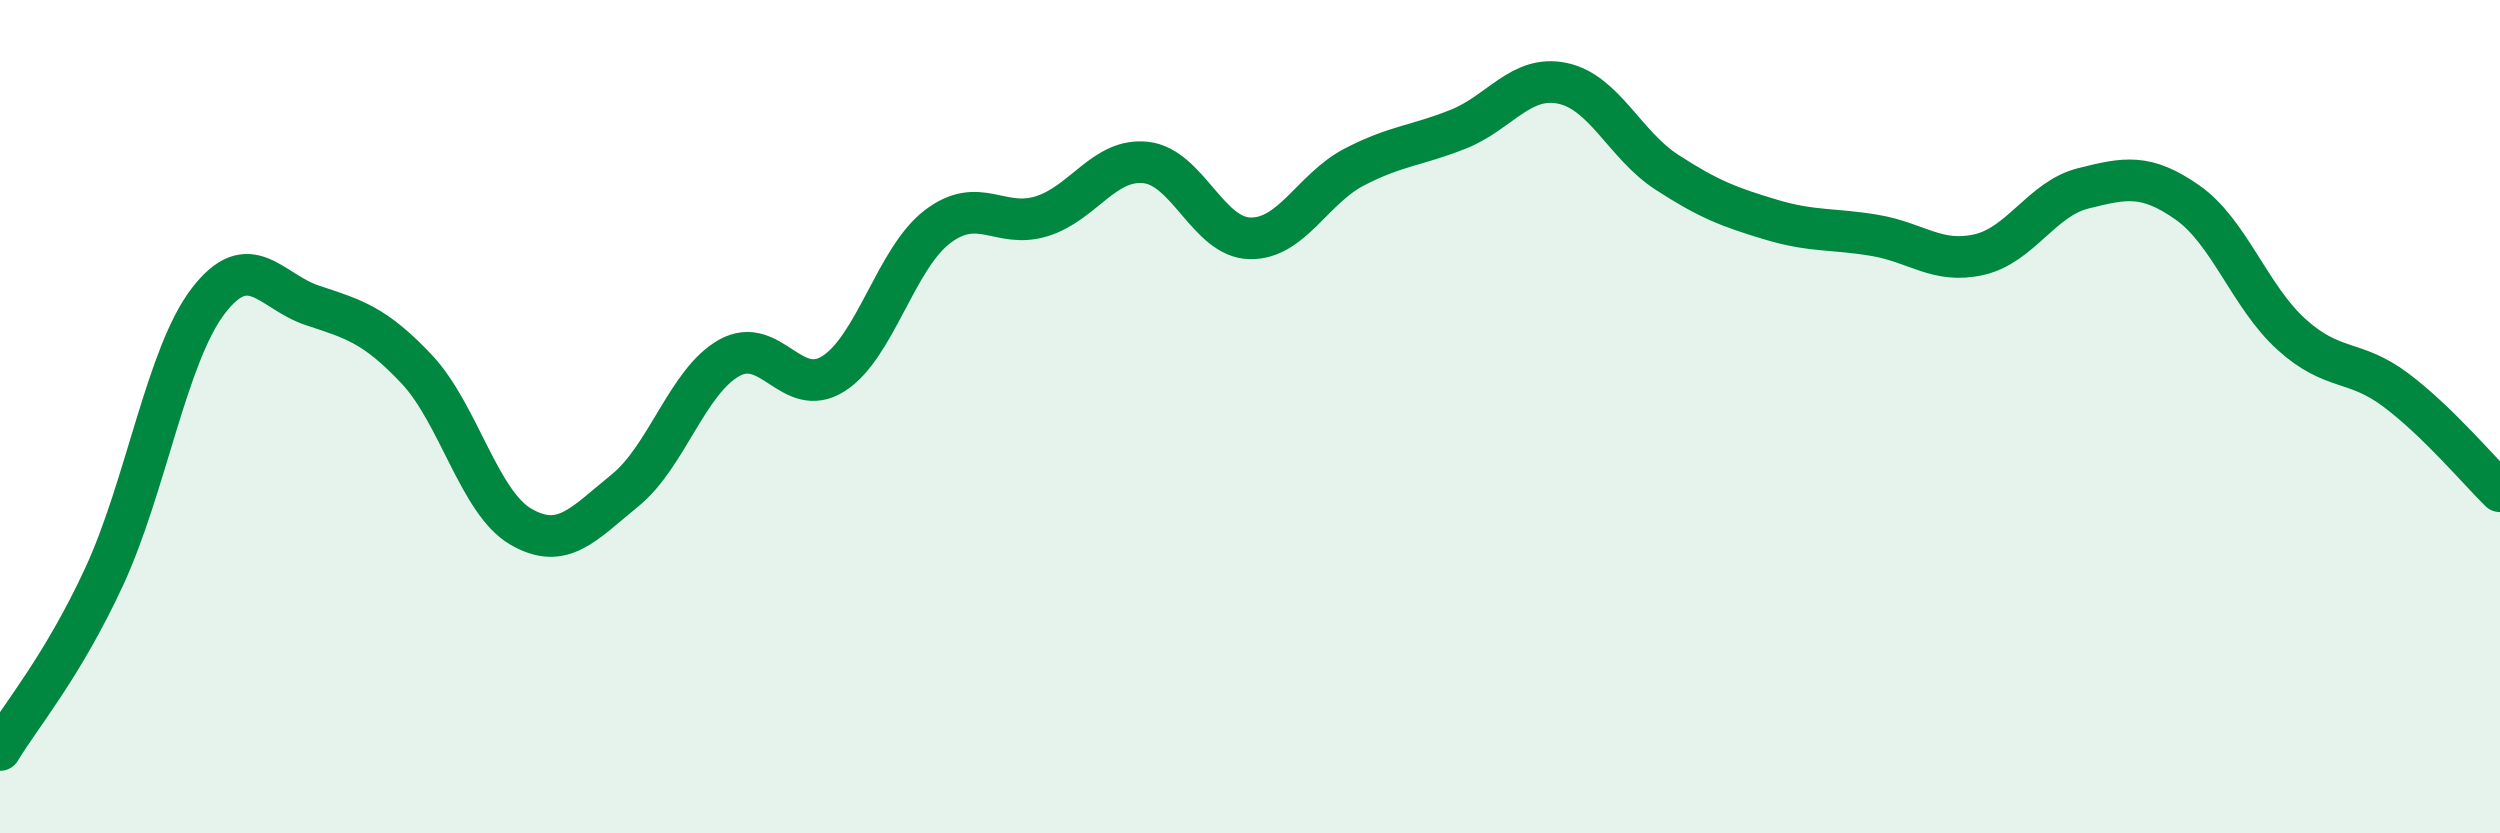
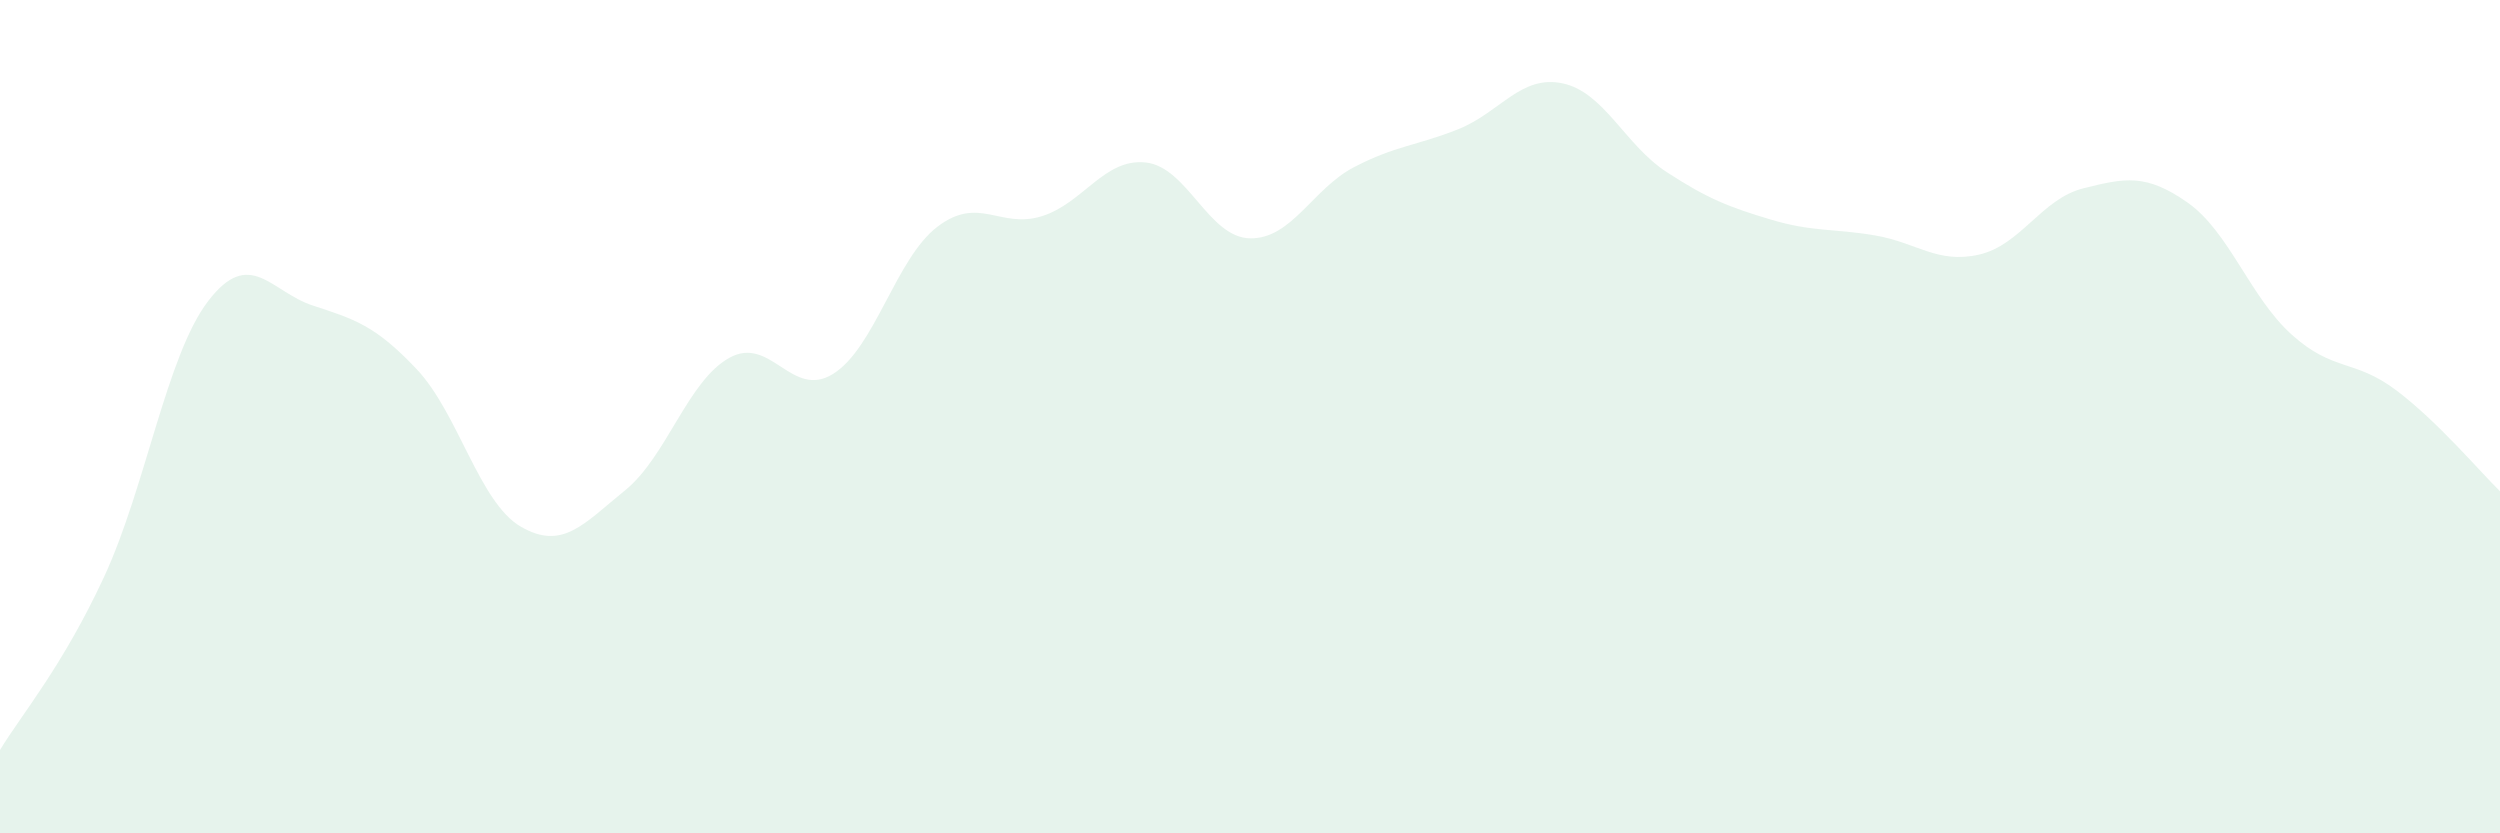
<svg xmlns="http://www.w3.org/2000/svg" width="60" height="20" viewBox="0 0 60 20">
  <path d="M 0,18 C 0.5,17.17 1.5,16 2.5,13.84 C 3.5,11.68 4,8.52 5,7.22 C 6,5.92 6.5,7 7.5,7.33 C 8.5,7.66 9,7.8 10,8.86 C 11,9.92 11.5,12.06 12.5,12.64 C 13.5,13.22 14,12.58 15,11.77 C 16,10.96 16.5,9.15 17.5,8.59 C 18.5,8.03 19,9.6 20,8.97 C 21,8.34 21.5,6.2 22.5,5.44 C 23.5,4.68 24,5.5 25,5.19 C 26,4.88 26.5,3.79 27.5,3.9 C 28.5,4.01 29,5.7 30,5.72 C 31,5.74 31.5,4.53 32.5,4.01 C 33.5,3.49 34,3.5 35,3.1 C 36,2.7 36.5,1.79 37.5,2 C 38.5,2.21 39,3.48 40,4.13 C 41,4.78 41.5,4.97 42.5,5.27 C 43.5,5.57 44,5.48 45,5.65 C 46,5.82 46.5,6.34 47.5,6.11 C 48.5,5.88 49,4.77 50,4.52 C 51,4.27 51.5,4.16 52.5,4.86 C 53.5,5.56 54,7.13 55,8.03 C 56,8.93 56.5,8.61 57.5,9.36 C 58.5,10.11 59.5,11.3 60,11.79L60 20L0 20Z" fill="#008740" opacity="0.1" stroke-linecap="round" stroke-linejoin="round" />
-   <path d="M 0,18 C 0.5,17.17 1.5,16 2.5,13.84 C 3.5,11.68 4,8.52 5,7.22 C 6,5.92 6.5,7 7.5,7.33 C 8.5,7.66 9,7.8 10,8.86 C 11,9.92 11.5,12.06 12.5,12.64 C 13.5,13.22 14,12.58 15,11.77 C 16,10.96 16.5,9.15 17.5,8.59 C 18.5,8.03 19,9.6 20,8.97 C 21,8.34 21.5,6.2 22.5,5.44 C 23.5,4.68 24,5.5 25,5.19 C 26,4.88 26.5,3.79 27.5,3.9 C 28.5,4.01 29,5.7 30,5.72 C 31,5.74 31.5,4.53 32.5,4.01 C 33.5,3.49 34,3.5 35,3.1 C 36,2.7 36.5,1.79 37.5,2 C 38.5,2.21 39,3.48 40,4.13 C 41,4.78 41.5,4.97 42.5,5.27 C 43.5,5.57 44,5.48 45,5.65 C 46,5.82 46.5,6.34 47.5,6.11 C 48.5,5.88 49,4.77 50,4.52 C 51,4.27 51.5,4.16 52.5,4.86 C 53.5,5.56 54,7.13 55,8.03 C 56,8.93 56.5,8.61 57.5,9.36 C 58.5,10.11 59.5,11.3 60,11.79" stroke="#008740" stroke-width="1" fill="none" stroke-linecap="round" stroke-linejoin="round" />
</svg>